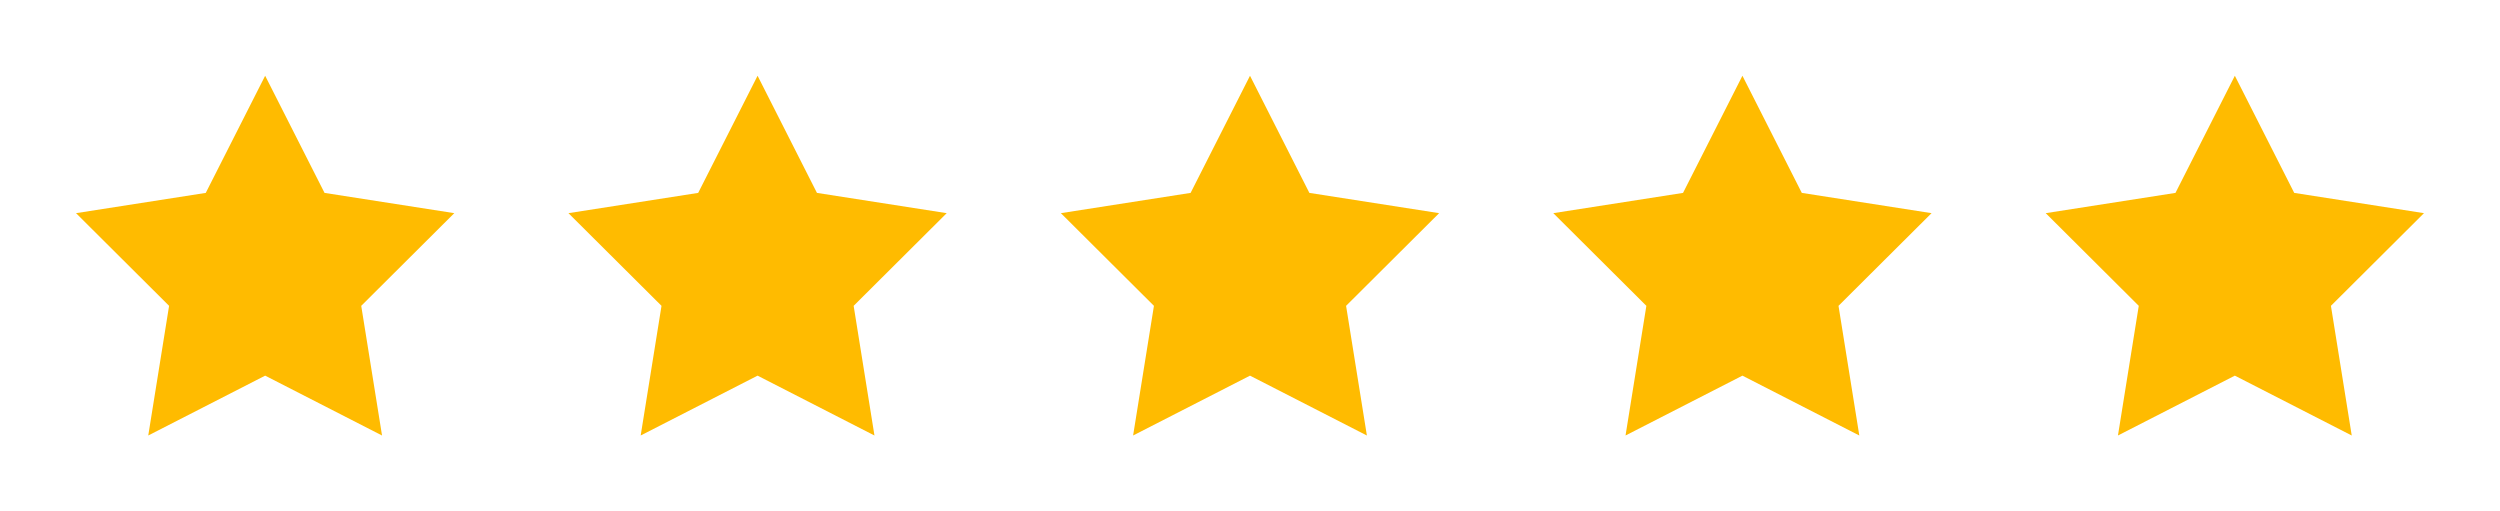
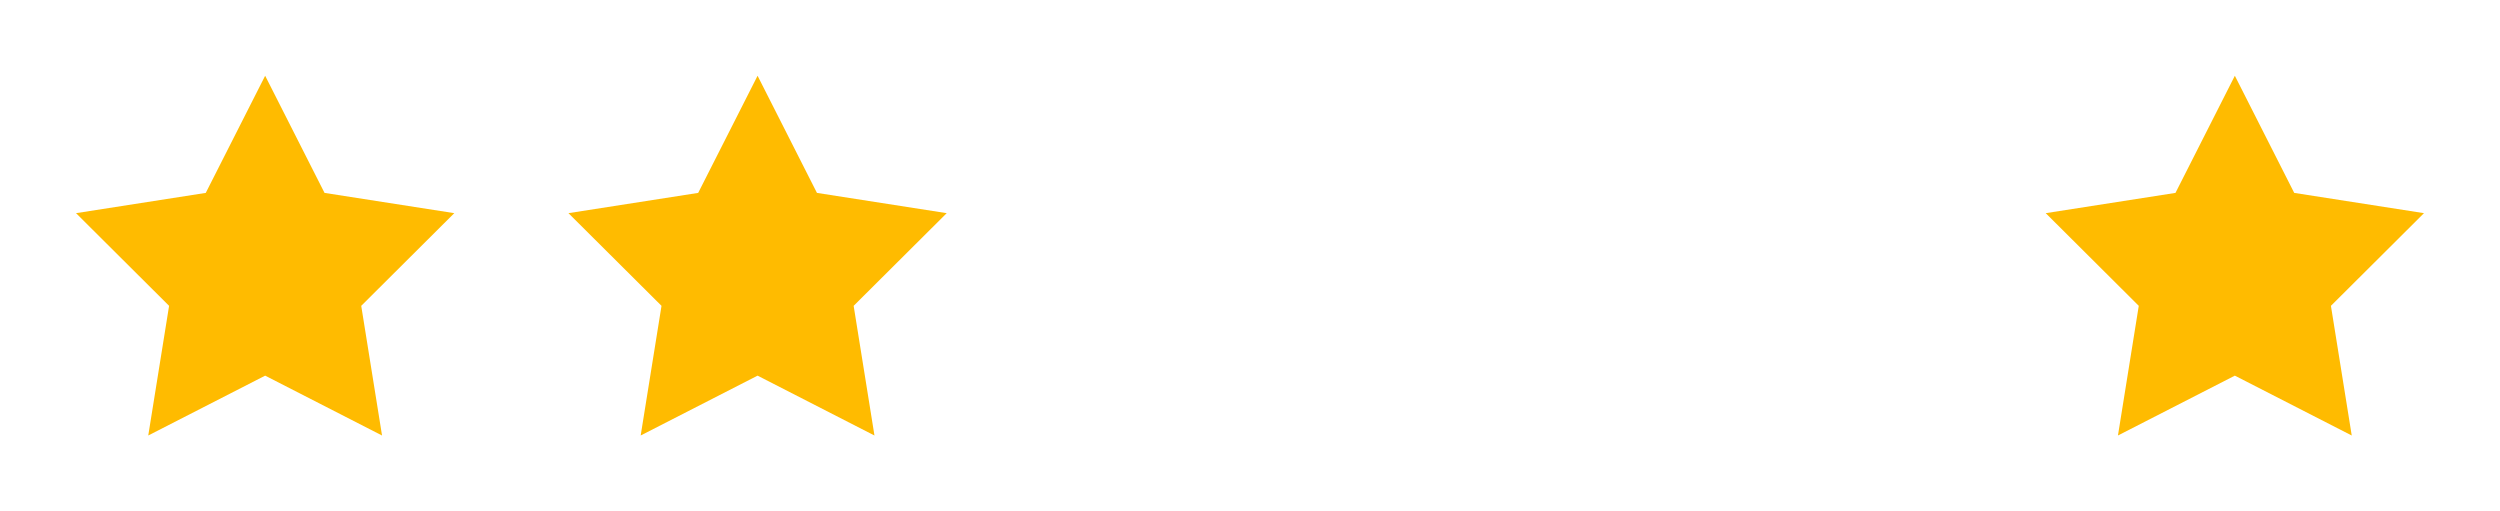
<svg xmlns="http://www.w3.org/2000/svg" width="132" height="27" fill="none">
  <g filter="url(#a)">
    <path d="m14 3 3.135 6.185 6.851 1.07-4.913 4.893 1.099 6.847L14 18.834l-6.172 3.16 1.1-6.846-4.914-4.893 6.85-1.07L14 3Z" fill="#FB0" />
  </g>
  <g filter="url(#b)">
    <path d="m40 3 3.135 6.185 6.851 1.07-4.913 4.893 1.099 6.847L40 18.834l-6.172 3.16 1.1-6.846-4.914-4.893 6.85-1.07L40 3Z" fill="#FB0" />
  </g>
  <g filter="url(#c)">
-     <path d="m66 3 3.135 6.185 6.851 1.07-4.913 4.893 1.099 6.847L66 18.834l-6.172 3.16 1.1-6.846-4.914-4.893 6.85-1.07L66 3Z" fill="#FB0" />
-   </g>
+     </g>
  <g filter="url(#d)">
-     <path d="m92 3 3.135 6.185 6.851 1.07-4.913 4.893 1.099 6.847L92 18.834l-6.172 3.16 1.1-6.846-4.914-4.893 6.85-1.07L92 3Z" fill="#FB0" />
-   </g>
+     </g>
  <g filter="url(#e)">
    <path d="m118 3 3.135 6.185 6.851 1.07-4.913 4.893 1.099 6.847L118 18.834l-6.172 3.16 1.099-6.846-4.913-4.893 6.851-1.07L118 3Z" fill="#FB0" />
  </g>
  <defs>
    <filter id="a" x=".014" y="0" width="27.972" height="26.995" filterUnits="userSpaceOnUse" color-interpolation-filters="sRGB">
      <feFlood flood-opacity="0" result="BackgroundImageFix" />
      <feColorMatrix in="SourceAlpha" values="0 0 0 0 0 0 0 0 0 0 0 0 0 0 0 0 0 0 127 0" result="hardAlpha" />
      <feOffset dy="1" />
      <feGaussianBlur stdDeviation="2" />
      <feComposite in2="hardAlpha" operator="out" />
      <feColorMatrix values="0 0 0 0 1 0 0 0 0 1 0 0 0 0 0.179 0 0 0 0.4 0" />
      <feBlend in2="BackgroundImageFix" result="effect1_dropShadow_8_370" />
      <feBlend in="SourceGraphic" in2="effect1_dropShadow_8_370" result="shape" />
    </filter>
    <filter id="b" x="26.014" y="0" width="27.972" height="26.995" filterUnits="userSpaceOnUse" color-interpolation-filters="sRGB">
      <feFlood flood-opacity="0" result="BackgroundImageFix" />
      <feColorMatrix in="SourceAlpha" values="0 0 0 0 0 0 0 0 0 0 0 0 0 0 0 0 0 0 127 0" result="hardAlpha" />
      <feOffset dy="1" />
      <feGaussianBlur stdDeviation="2" />
      <feComposite in2="hardAlpha" operator="out" />
      <feColorMatrix values="0 0 0 0 1 0 0 0 0 1 0 0 0 0 0.179 0 0 0 0.4 0" />
      <feBlend in2="BackgroundImageFix" result="effect1_dropShadow_8_370" />
      <feBlend in="SourceGraphic" in2="effect1_dropShadow_8_370" result="shape" />
    </filter>
    <filter id="c" x="52.014" y="0" width="27.972" height="26.995" filterUnits="userSpaceOnUse" color-interpolation-filters="sRGB">
      <feFlood flood-opacity="0" result="BackgroundImageFix" />
      <feColorMatrix in="SourceAlpha" values="0 0 0 0 0 0 0 0 0 0 0 0 0 0 0 0 0 0 127 0" result="hardAlpha" />
      <feOffset dy="1" />
      <feGaussianBlur stdDeviation="2" />
      <feComposite in2="hardAlpha" operator="out" />
      <feColorMatrix values="0 0 0 0 1 0 0 0 0 1 0 0 0 0 0.179 0 0 0 0.4 0" />
      <feBlend in2="BackgroundImageFix" result="effect1_dropShadow_8_370" />
      <feBlend in="SourceGraphic" in2="effect1_dropShadow_8_370" result="shape" />
    </filter>
    <filter id="d" x="78.014" y="0" width="27.972" height="26.995" filterUnits="userSpaceOnUse" color-interpolation-filters="sRGB">
      <feFlood flood-opacity="0" result="BackgroundImageFix" />
      <feColorMatrix in="SourceAlpha" values="0 0 0 0 0 0 0 0 0 0 0 0 0 0 0 0 0 0 127 0" result="hardAlpha" />
      <feOffset dy="1" />
      <feGaussianBlur stdDeviation="2" />
      <feComposite in2="hardAlpha" operator="out" />
      <feColorMatrix values="0 0 0 0 1 0 0 0 0 1 0 0 0 0 0.179 0 0 0 0.4 0" />
      <feBlend in2="BackgroundImageFix" result="effect1_dropShadow_8_370" />
      <feBlend in="SourceGraphic" in2="effect1_dropShadow_8_370" result="shape" />
    </filter>
    <filter id="e" x="104.014" y="0" width="27.972" height="26.995" filterUnits="userSpaceOnUse" color-interpolation-filters="sRGB">
      <feFlood flood-opacity="0" result="BackgroundImageFix" />
      <feColorMatrix in="SourceAlpha" values="0 0 0 0 0 0 0 0 0 0 0 0 0 0 0 0 0 0 127 0" result="hardAlpha" />
      <feOffset dy="1" />
      <feGaussianBlur stdDeviation="2" />
      <feComposite in2="hardAlpha" operator="out" />
      <feColorMatrix values="0 0 0 0 1 0 0 0 0 1 0 0 0 0 0.179 0 0 0 0.4 0" />
      <feBlend in2="BackgroundImageFix" result="effect1_dropShadow_8_370" />
      <feBlend in="SourceGraphic" in2="effect1_dropShadow_8_370" result="shape" />
    </filter>
  </defs>
</svg>